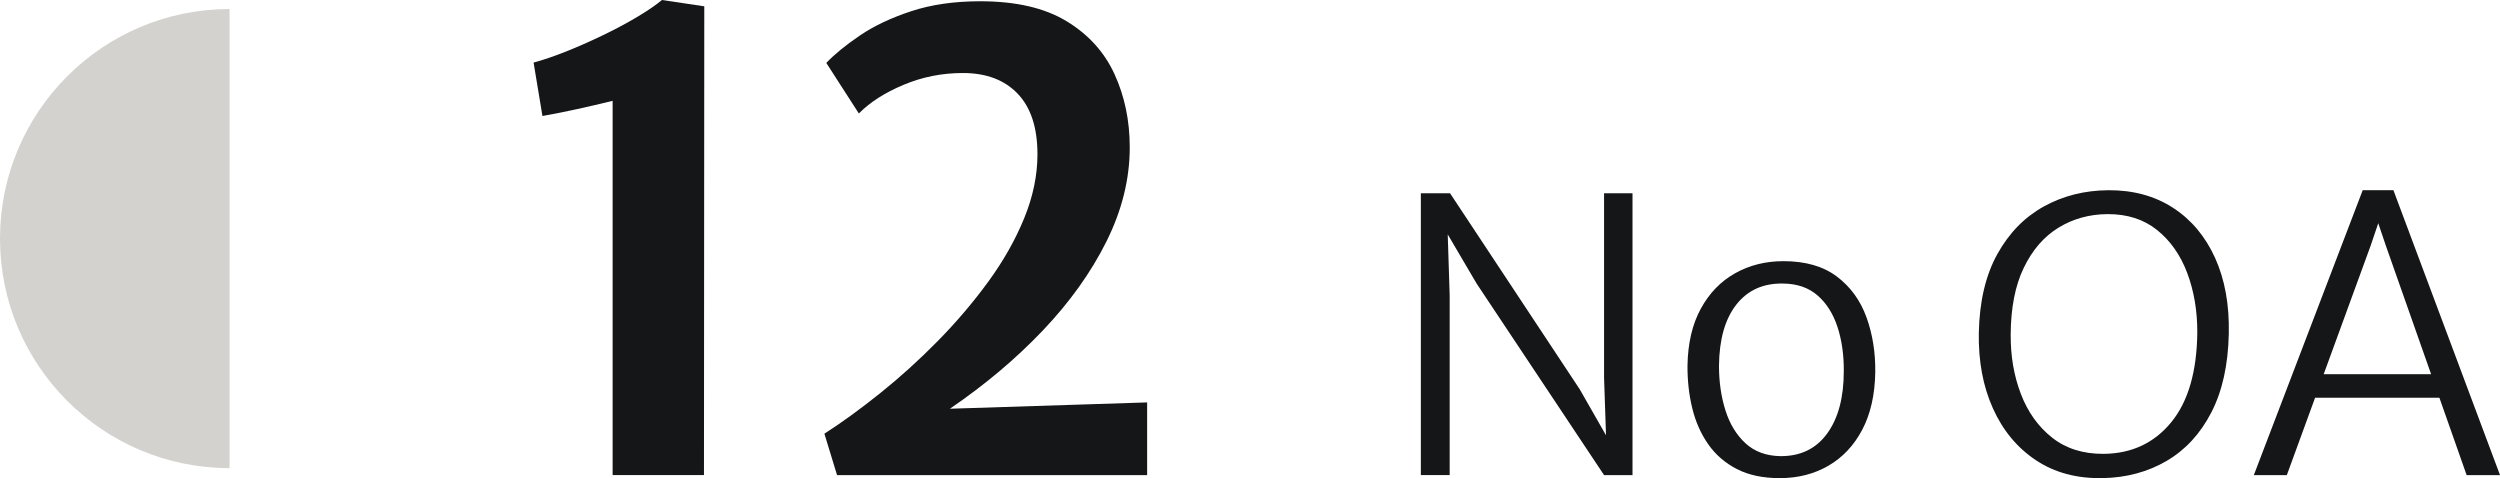
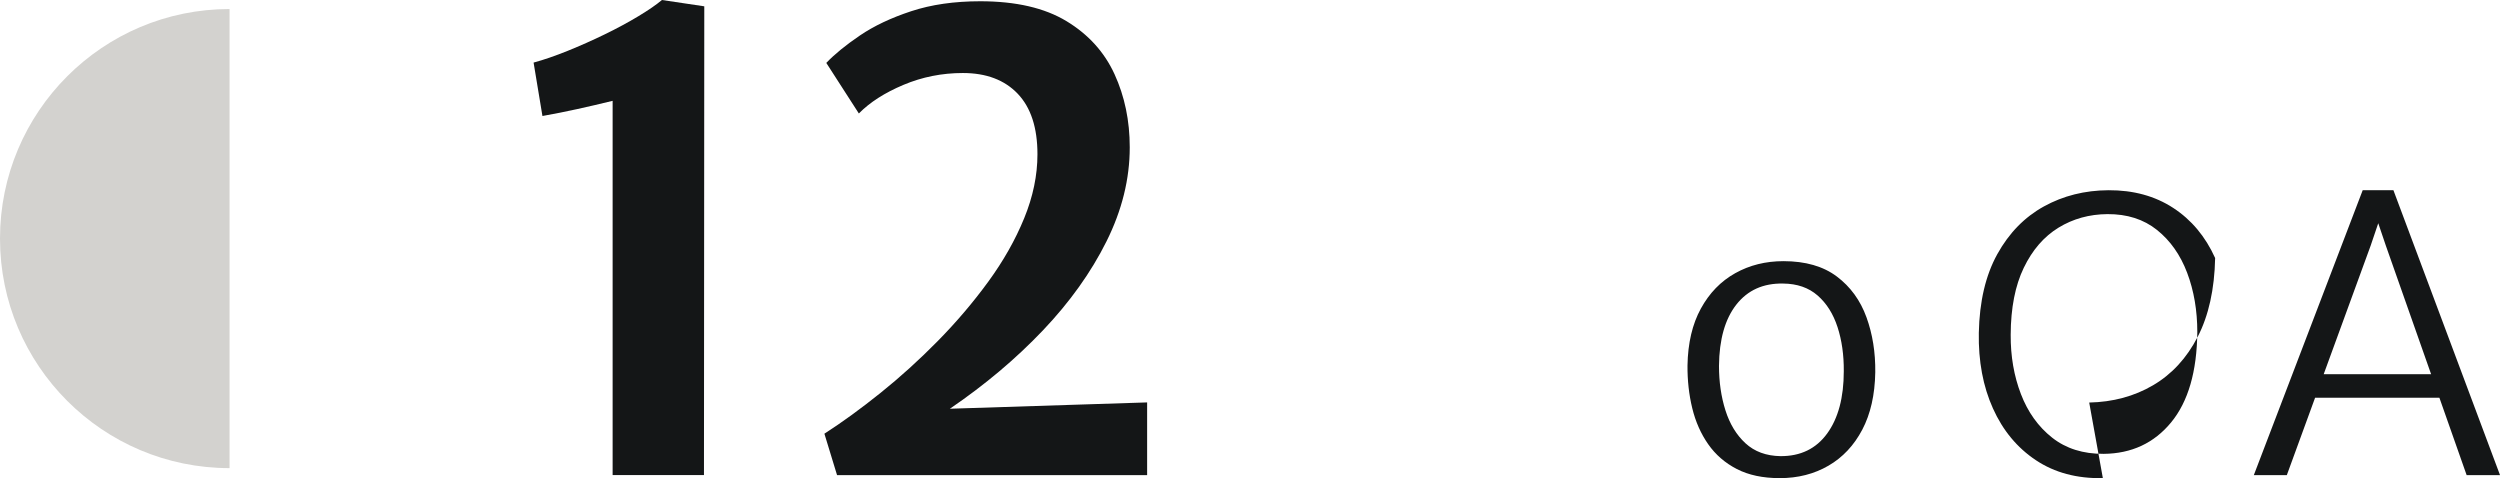
<svg xmlns="http://www.w3.org/2000/svg" id="uuid-209aba67-37dd-4915-a359-7da65e8ccf70" data-name="Capa 2" width="355.898" height="68.071" viewBox="0 0 355.898 68.071">
  <g id="uuid-7938c440-4f39-44db-83a2-5bf8158ab3a8" data-name="Capa 1">
    <g>
      <path d="M32.679,66.643C14.631,66.644,0,52.013,0,33.965,0,15.917,14.631,1.286,32.679,1.286v65.357Z" fill="#d3d2cf" stroke-width="0" />
      <g>
        <path d="M87.213,67.635V14.354c-1.71.421-3.383.81-5.018,1.17-1.635.36-3.293.69-4.973.99l-1.26-7.604c1.44-.39,3.053-.945,4.838-1.665,1.784-.721,3.555-1.508,5.31-2.363,1.755-.855,3.353-1.717,4.793-2.587,1.44-.87,2.549-1.635,3.33-2.295l6.029.899-.045,66.735h-13.005Z" fill="#141617" stroke-width="0" />
        <path d="M119.161,67.635l-1.8-5.894c2.521-1.62,5.183-3.556,7.987-5.806,2.806-2.25,5.527-4.717,8.168-7.402,2.64-2.685,5.032-5.497,7.178-8.438,2.144-2.939,3.848-5.947,5.107-9.023s1.89-6.112,1.89-9.112c0-3.78-.938-6.652-2.812-8.618-1.875-1.964-4.478-2.947-7.808-2.947-2.97,0-5.79.562-8.46,1.688s-4.785,2.483-6.345,4.072l-4.635-7.199c1.17-1.23,2.76-2.527,4.769-3.893s4.447-2.521,7.312-3.465c2.864-.945,6.143-1.418,9.833-1.418,5.069,0,9.164.945,12.285,2.835,3.119,1.89,5.399,4.41,6.84,7.561,1.44,3.149,2.16,6.614,2.16,10.395,0,4.5-1.103,8.963-3.308,13.388-2.205,4.426-5.229,8.655-9.067,12.69-3.841,4.035-8.251,7.748-13.23,11.138l28.08-.899v10.35h-44.145Z" fill="#141617" stroke-width="0" />
-         <path d="M202.271,67.635V27.513h4.158l18.468,27.918,5.399,9.45h-1.565l-.378-11.124v-26.244h4.05v40.122h-4.05l-18.145-27.27-5.994-10.206h1.782l.378,11.88v25.596h-4.104Z" fill="#141617" stroke-width="0" />
        <path d="M253.354,68.066c-2.394,0-4.428-.432-6.102-1.296-1.675-.863-3.034-2.042-4.077-3.537-1.044-1.493-1.801-3.203-2.269-5.13-.468-1.926-.692-3.95-.675-6.075.054-3.186.689-5.886,1.903-8.1s2.844-3.893,4.888-5.035c2.042-1.144,4.333-1.715,6.871-1.715,3.132,0,5.665.73,7.601,2.188,1.935,1.458,3.339,3.388,4.212,5.791s1.291,5.018,1.256,7.844c-.055,3.204-.671,5.927-1.85,8.167-1.18,2.241-2.786,3.951-4.819,5.13-2.035,1.18-4.348,1.769-6.939,1.769ZM253.463,64.935c2.861.019,5.08-1.057,6.655-3.227,1.575-2.169,2.362-5.125,2.362-8.869.018-2.304-.279-4.396-.891-6.277-.612-1.881-1.558-3.38-2.835-4.496-1.278-1.115-2.916-1.683-4.914-1.7-2.826-.055-5.045.944-6.656,2.996-1.61,2.053-2.435,4.96-2.47,8.722,0,2.286.306,4.396.918,6.331.611,1.935,1.562,3.497,2.849,4.685,1.286,1.188,2.947,1.8,4.981,1.836Z" fill="#141617" stroke-width="0" />
-         <path d="M299.361,68.066c-3.69.072-6.868-.778-9.531-2.551-2.664-1.773-4.703-4.231-6.115-7.371-1.414-3.142-2.084-6.728-2.012-10.76.09-4.464.967-8.198,2.632-11.205,1.665-3.006,3.875-5.269,6.629-6.79,2.754-1.522,5.823-2.291,9.207-2.309,3.527-.018,6.592.819,9.193,2.511,2.601,1.692,4.595,4.072,5.981,7.142s2.034,6.655,1.944,10.76c-.091,4.445-.918,8.185-2.484,11.218-1.565,3.033-3.686,5.333-6.358,6.898-2.673,1.566-5.701,2.385-9.085,2.457ZM299.469,64.61c3.978-.035,7.183-1.529,9.612-4.481s3.672-7.236,3.726-12.852c0-3.077-.481-5.89-1.444-8.438-.963-2.547-2.394-4.58-4.293-6.102-1.899-1.52-4.252-2.272-7.061-2.255-2.574.019-4.896.662-6.966,1.931-2.07,1.27-3.717,3.173-4.941,5.711-1.224,2.538-1.845,5.715-1.862,9.53-.019,3.061.468,5.878,1.458,8.451.989,2.574,2.47,4.64,4.441,6.197,1.971,1.557,4.414,2.326,7.33,2.308Z" fill="#141617" stroke-width="0" />
+         <path d="M299.361,68.066c-3.69.072-6.868-.778-9.531-2.551-2.664-1.773-4.703-4.231-6.115-7.371-1.414-3.142-2.084-6.728-2.012-10.76.09-4.464.967-8.198,2.632-11.205,1.665-3.006,3.875-5.269,6.629-6.79,2.754-1.522,5.823-2.291,9.207-2.309,3.527-.018,6.592.819,9.193,2.511,2.601,1.692,4.595,4.072,5.981,7.142c-.091,4.445-.918,8.185-2.484,11.218-1.565,3.033-3.686,5.333-6.358,6.898-2.673,1.566-5.701,2.385-9.085,2.457ZM299.469,64.61c3.978-.035,7.183-1.529,9.612-4.481s3.672-7.236,3.726-12.852c0-3.077-.481-5.89-1.444-8.438-.963-2.547-2.394-4.58-4.293-6.102-1.899-1.52-4.252-2.272-7.061-2.255-2.574.019-4.896.662-6.966,1.931-2.07,1.27-3.717,3.173-4.941,5.711-1.224,2.538-1.845,5.715-1.862,9.53-.019,3.061.468,5.878,1.458,8.451.989,2.574,2.47,4.64,4.441,6.197,1.971,1.557,4.414,2.326,7.33,2.308Z" fill="#141617" stroke-width="0" />
        <path d="M325.55,67.635h-4.697l15.498-40.554h4.374l15.174,40.554h-4.752l-11.502-32.67-1.08-3.187-1.08,3.187-11.935,32.67ZM327.818,56.619l.81-3.349h19.009l.863,3.349h-20.682Z" fill="#141617" stroke-width="0" />
      </g>
    </g>
  </g>
</svg>